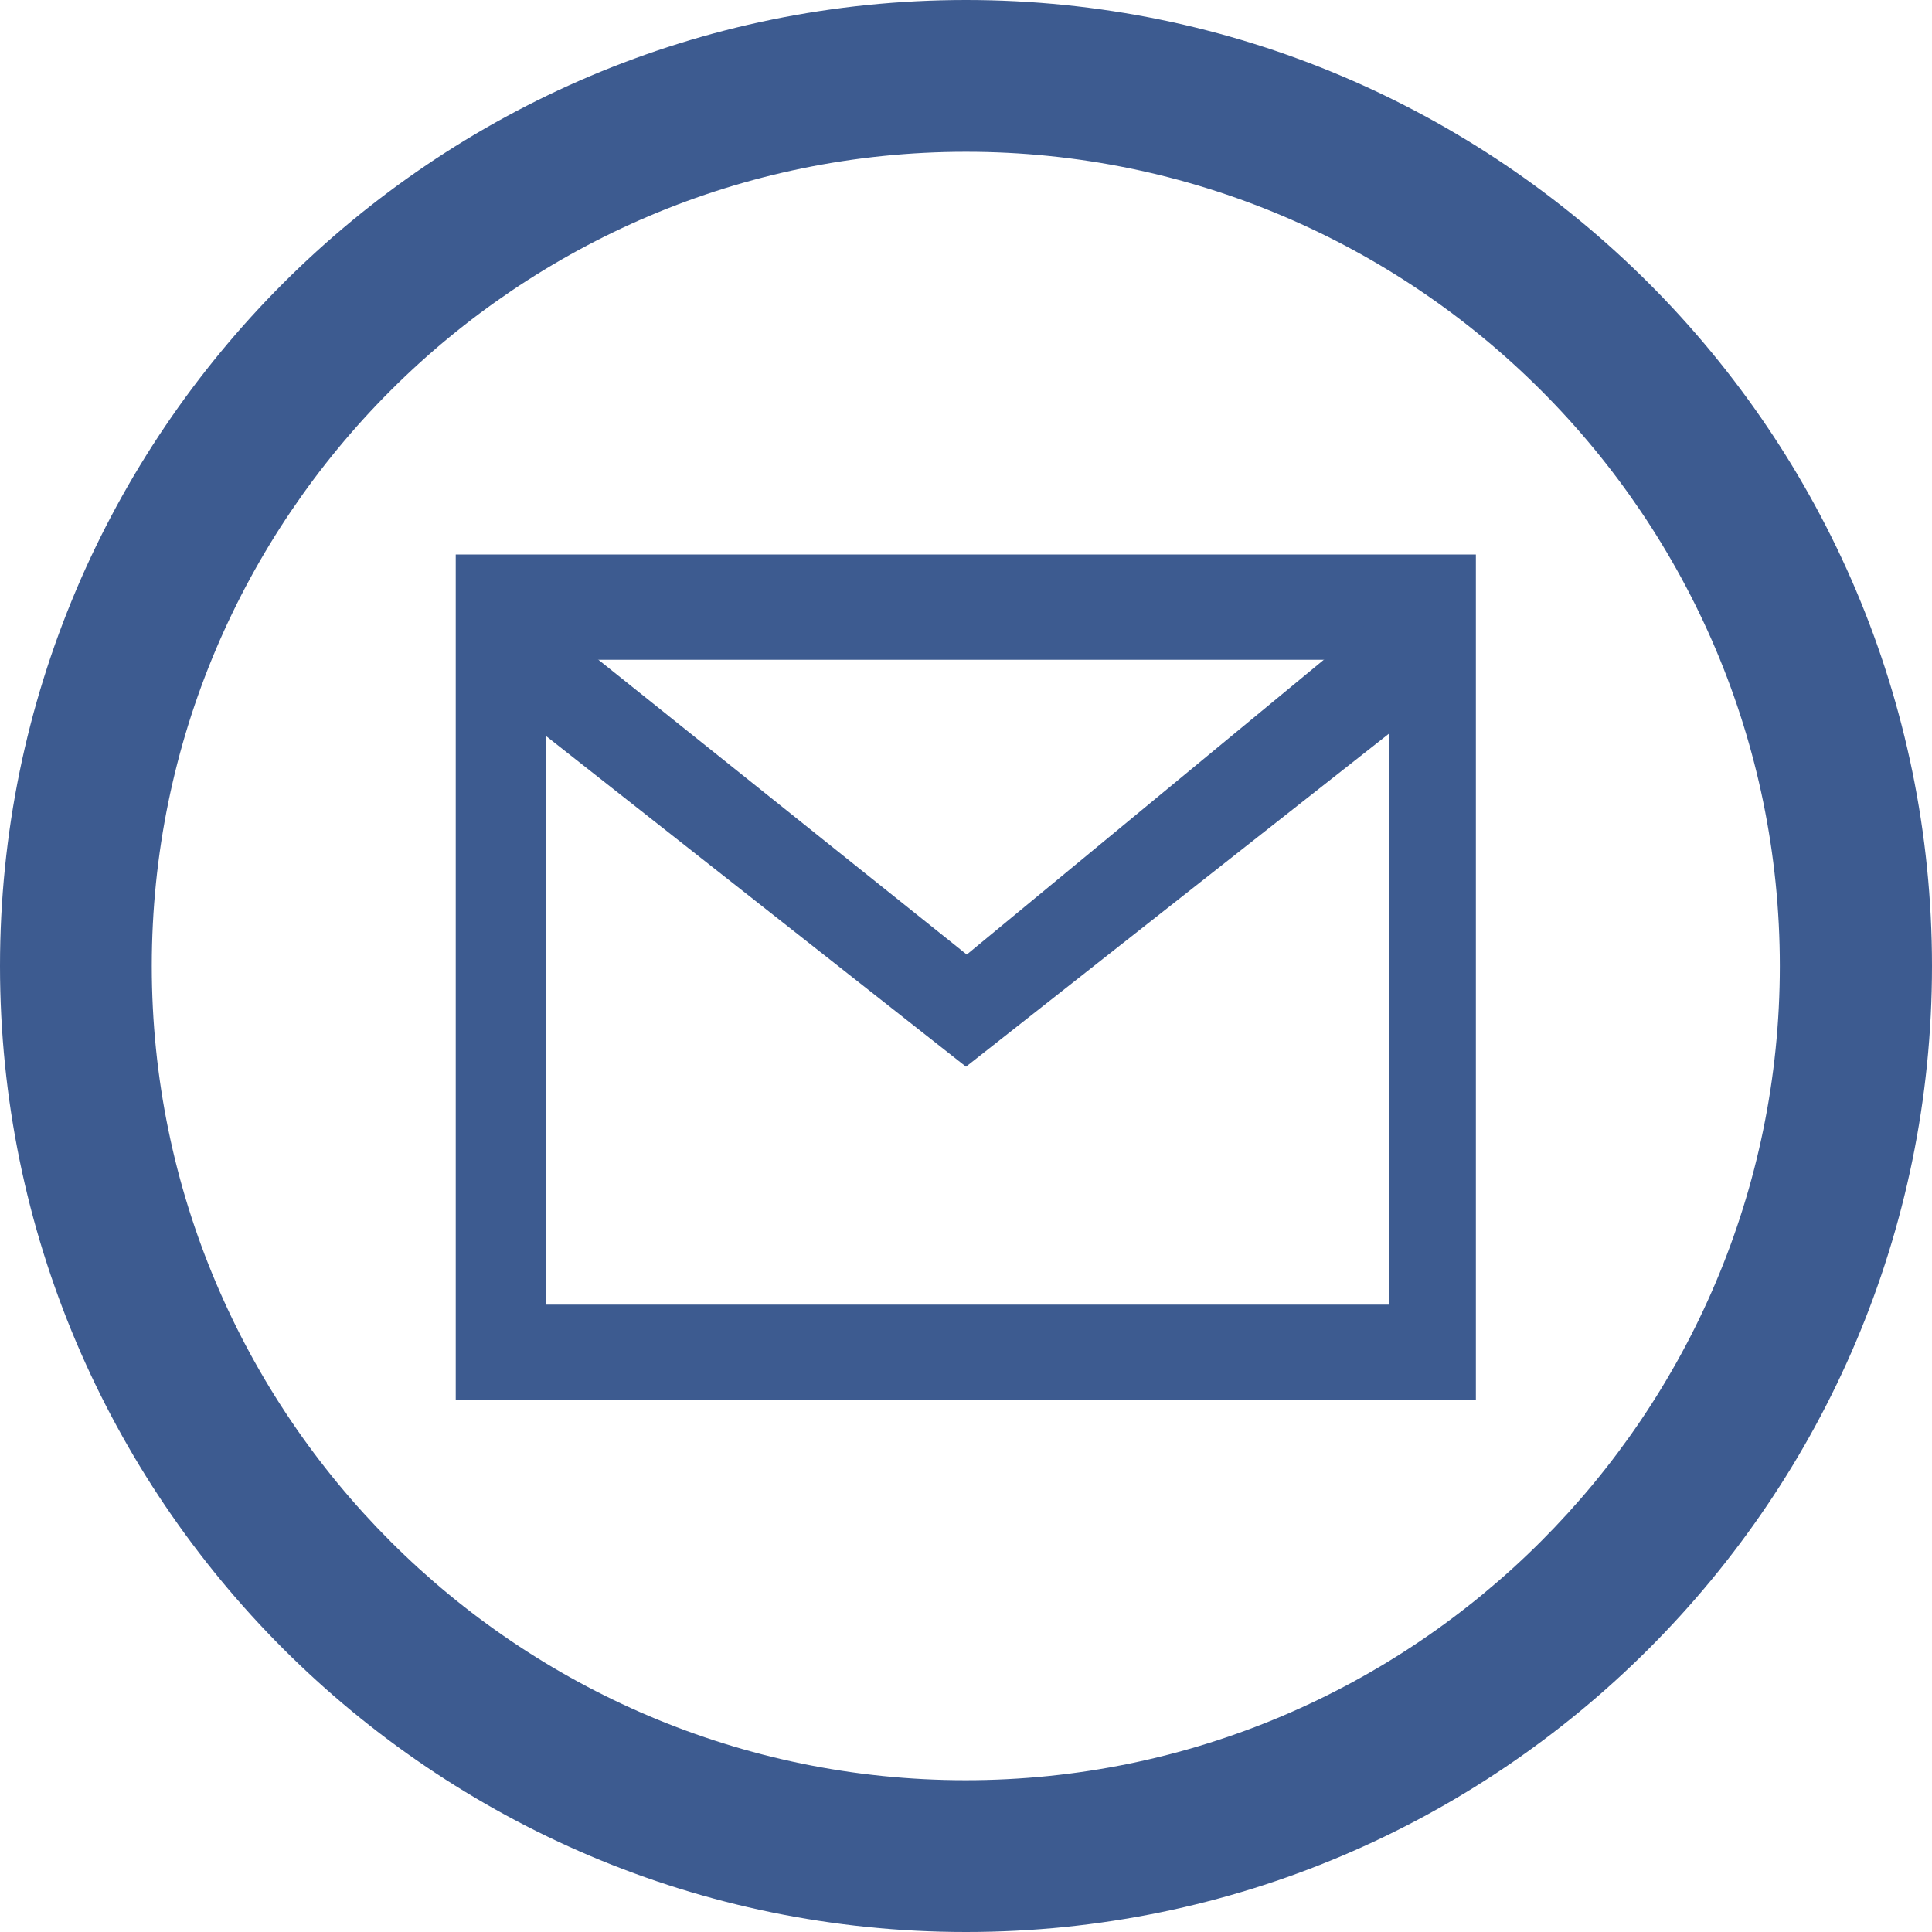
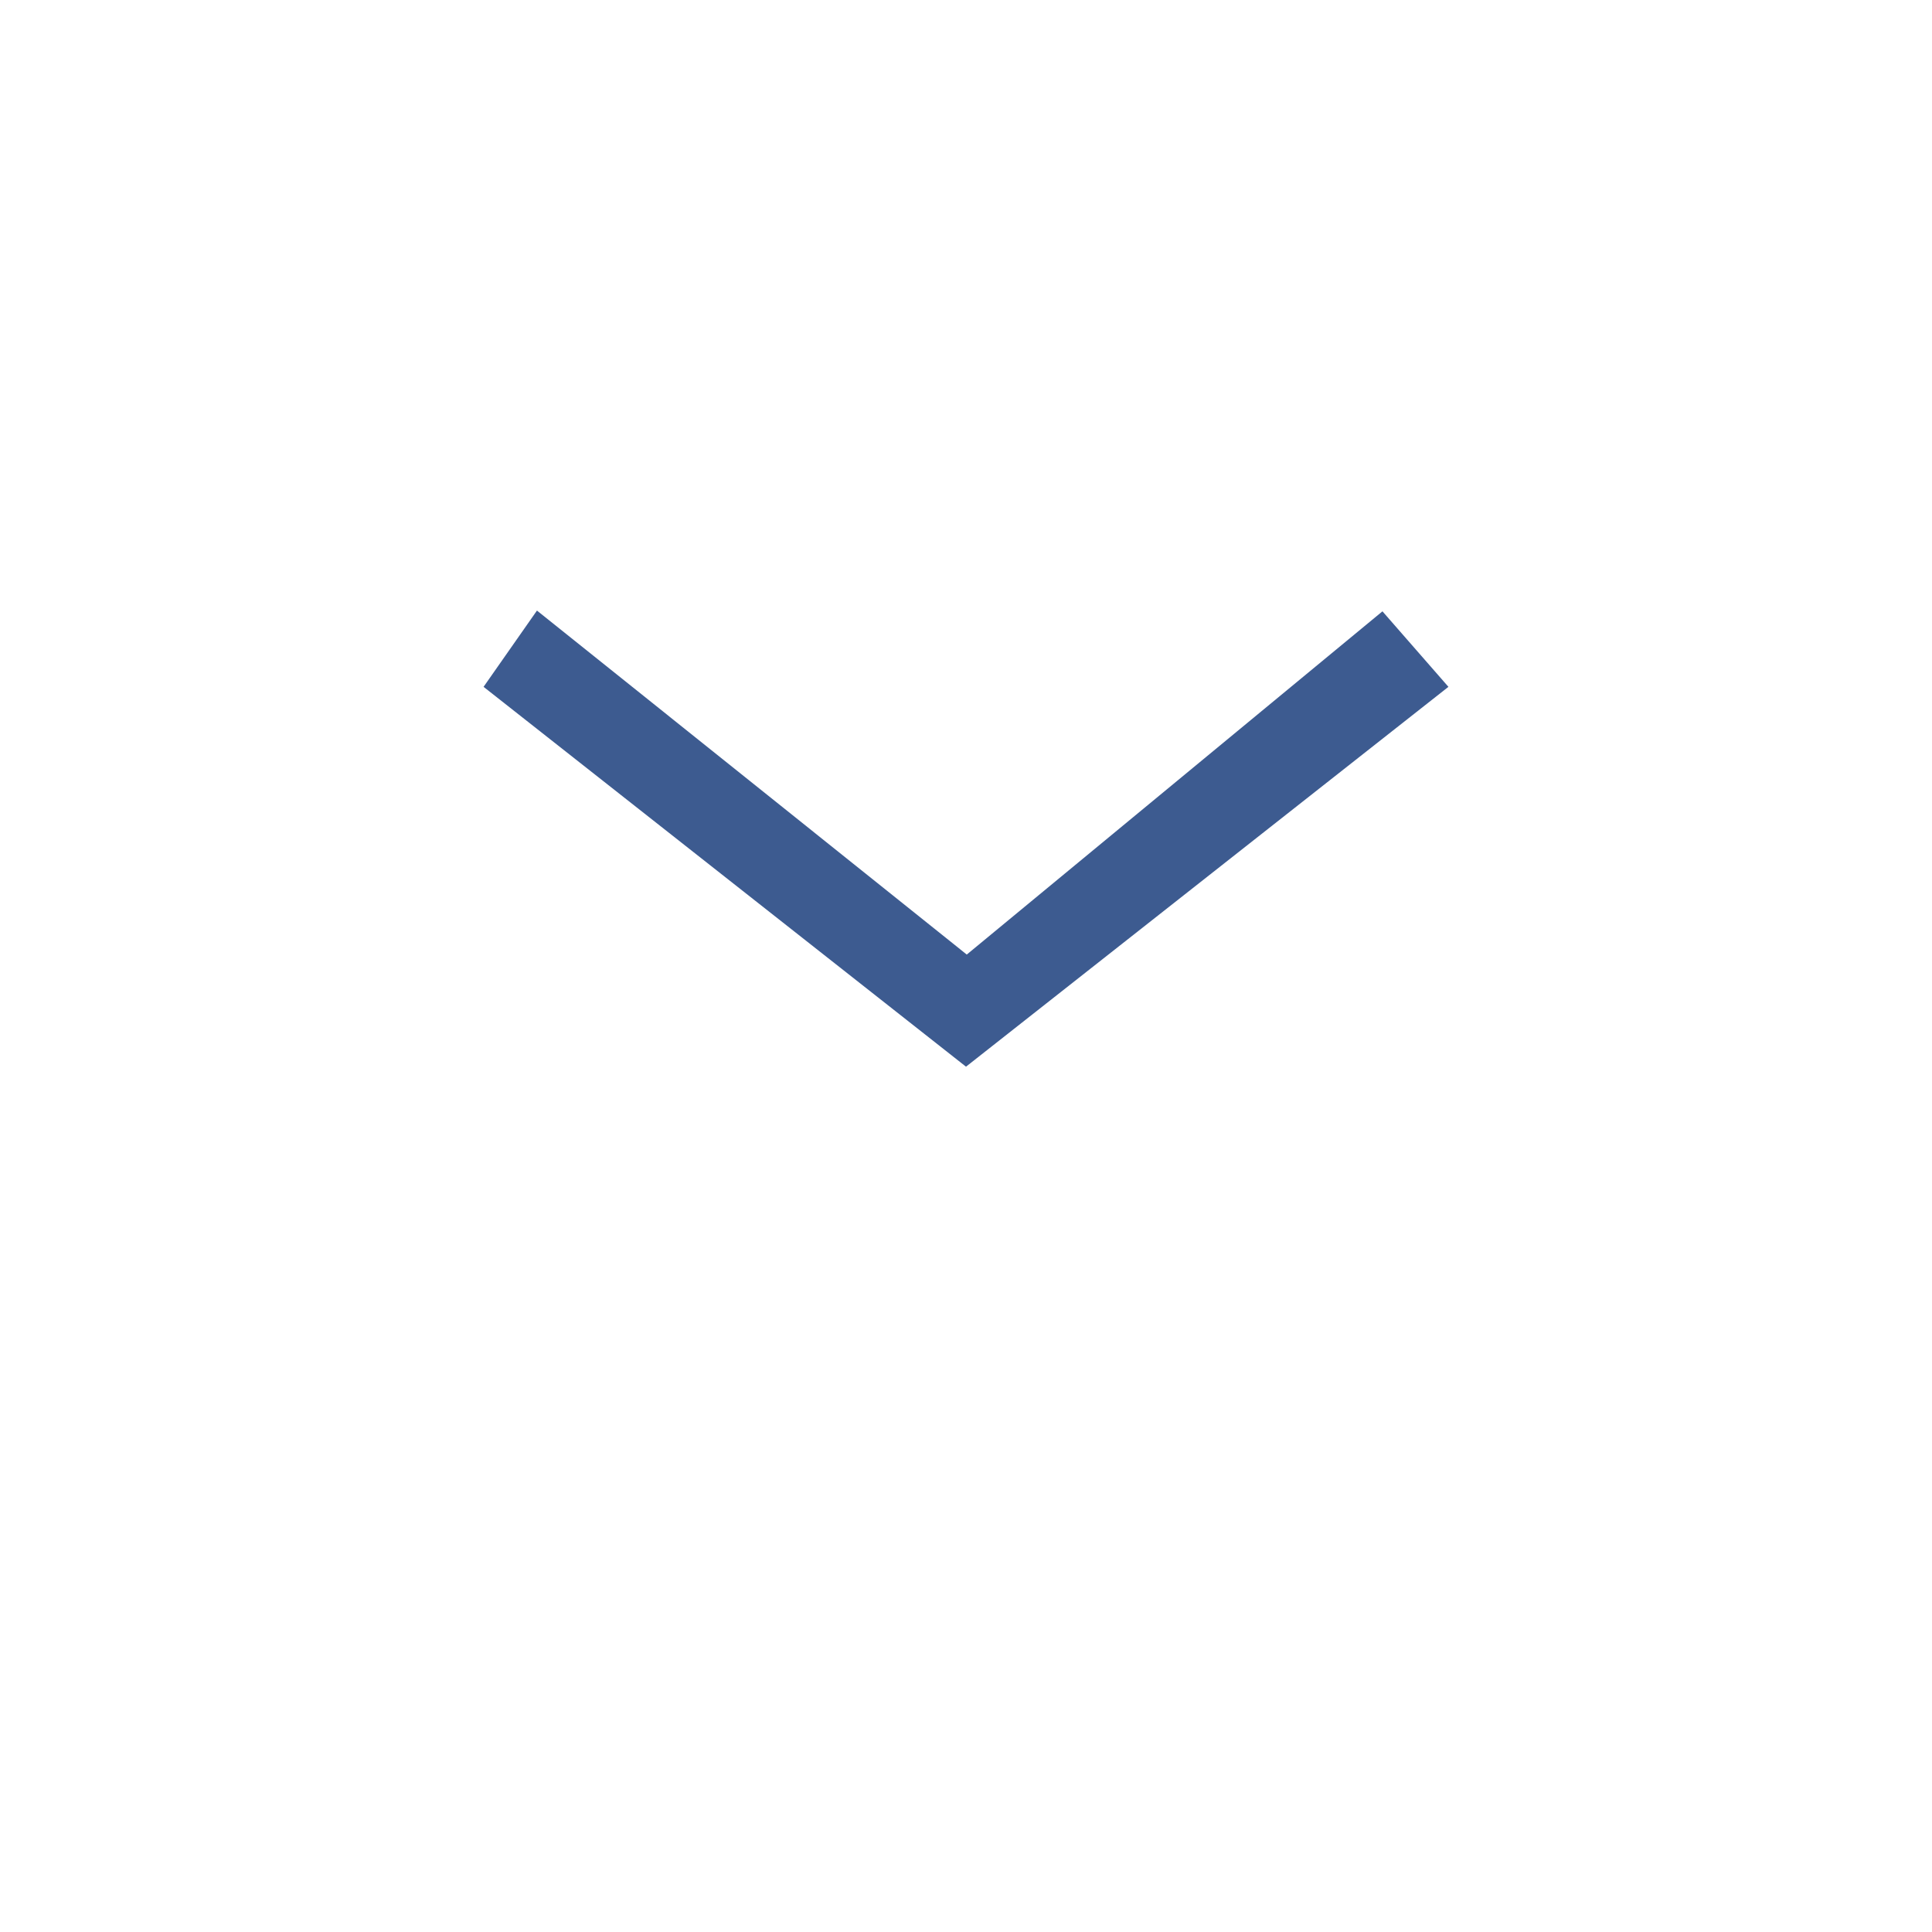
<svg xmlns="http://www.w3.org/2000/svg" id="Layer_2" data-name="Layer 2" viewBox="0 0 50.66 50.66">
  <defs>
    <style>
      .cls-1 {
        fill: #3d5b90;
        stroke-width: 0px;
      }
    </style>
  </defs>
  <g id="Layer_1-2" data-name="Layer 1">
-     <path class="cls-1" d="M25.33,50.66C11.36,50.66,0,39.3,0,25.33S11.36,0,25.33,0s25.33,11.36,25.33,25.33-11.36,25.33-25.33,25.33ZM25.33,3.98C13.56,3.98,3.98,13.56,3.98,25.33s9.58,21.35,21.34,21.35,21.35-9.58,21.35-21.35S37.1,3.98,25.33,3.98Z" />
    <g>
-       <path class="cls-1" d="M38.71,36.7H11.95V14.54h26.75v22.16ZM14.32,34.21h22.1v-16.91H14.32v16.91Z" />
      <polygon class="cls-1" points="25.33 27.97 12.68 18.01 14.08 16.01 25.35 25.03 36.25 16.03 37.98 18.01 25.33 27.97" />
    </g>
  </g>
</svg>